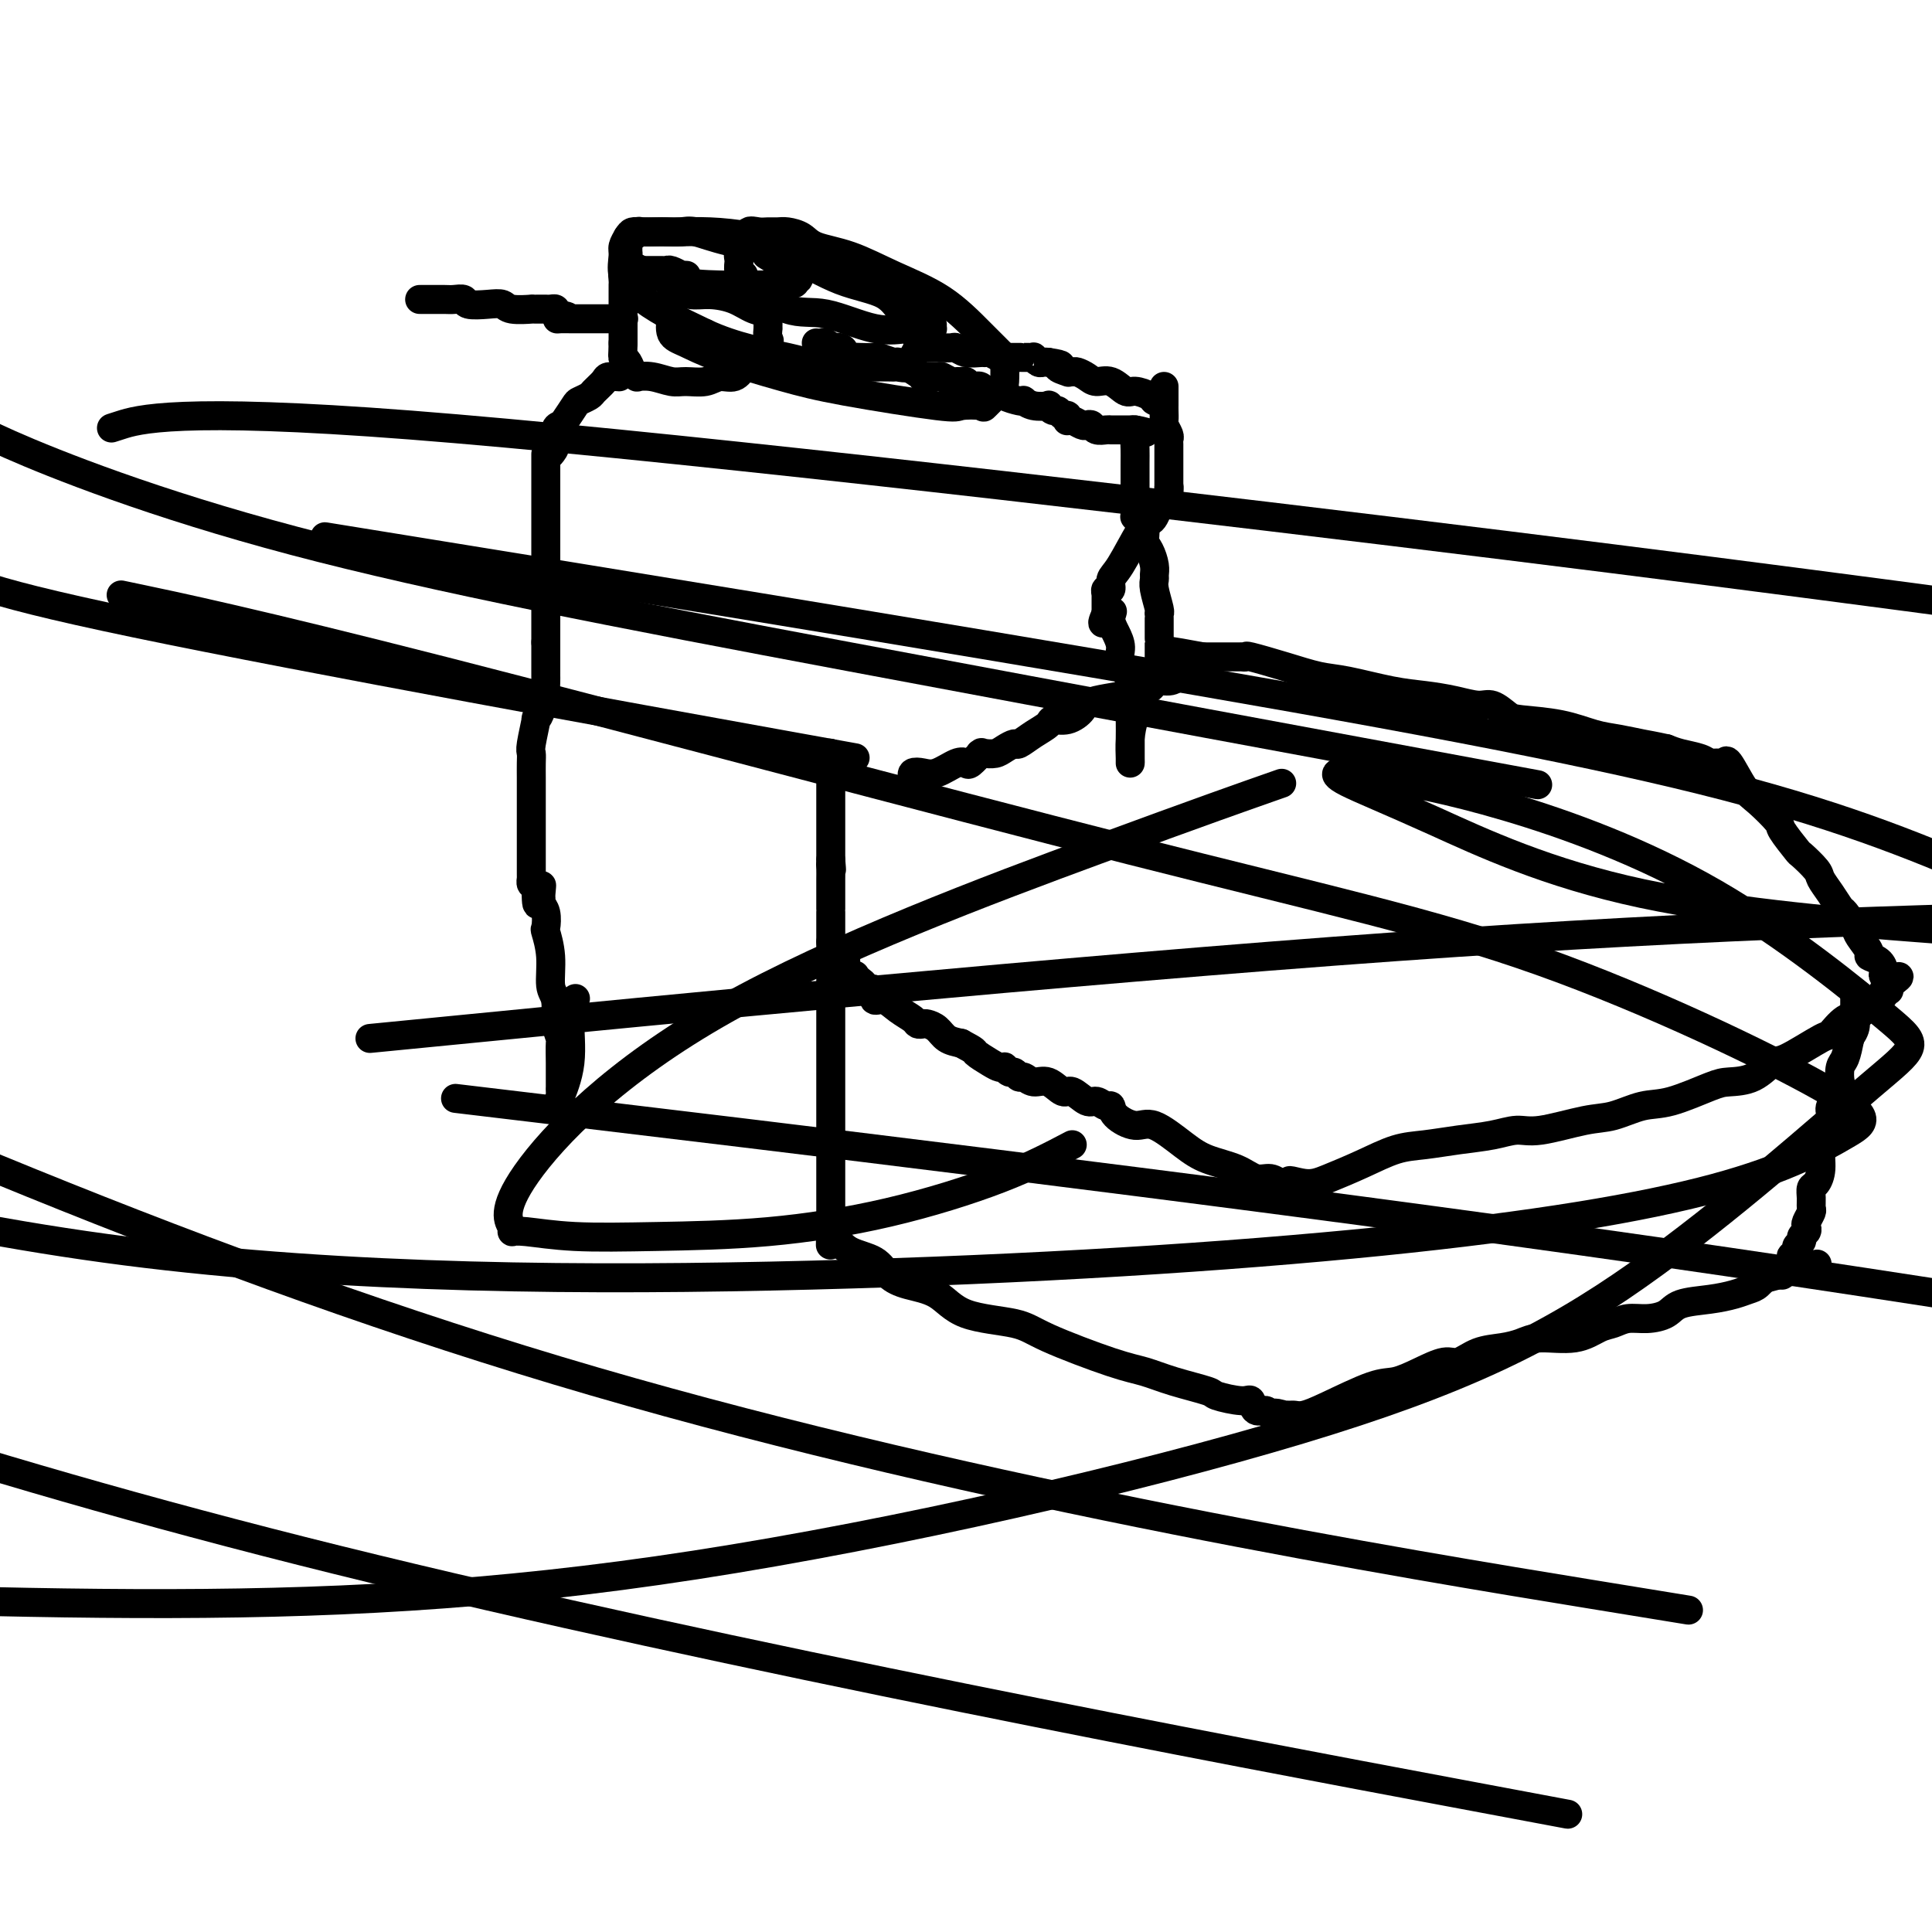
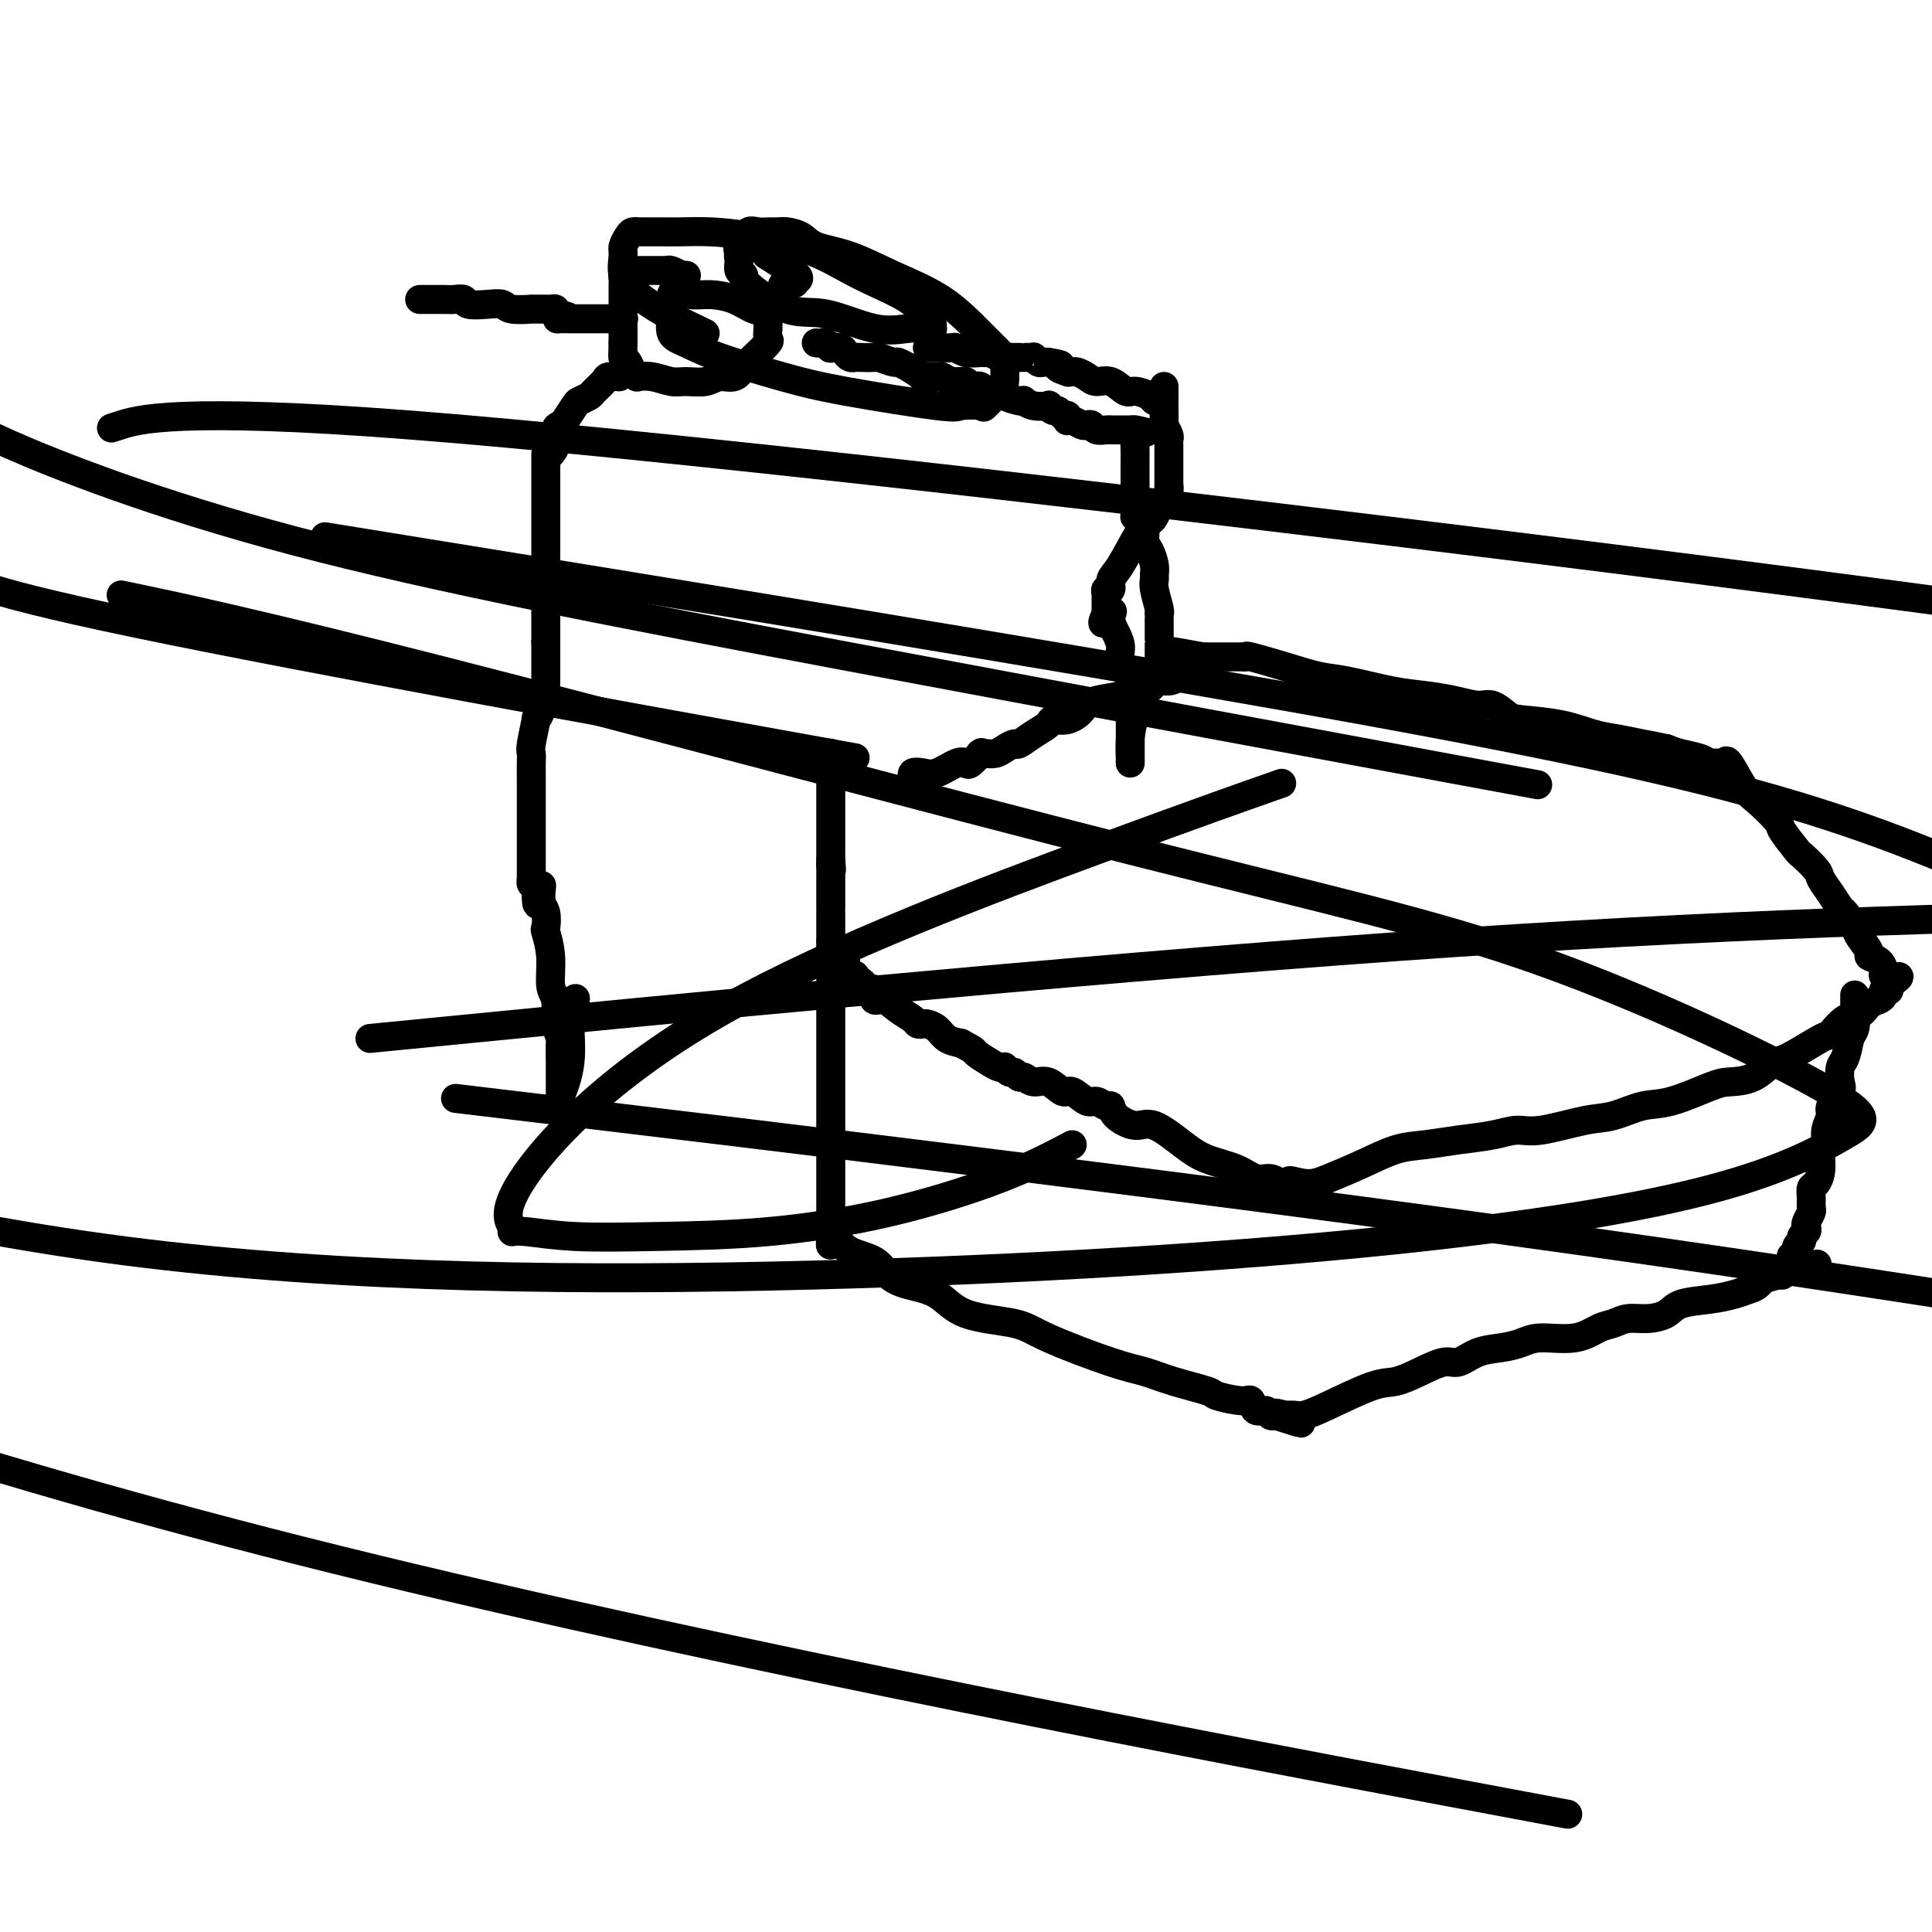
<svg xmlns="http://www.w3.org/2000/svg" viewBox="0 0 400 400" version="1.1">
  <g fill="none" stroke="#000000" stroke-width="6" stroke-linecap="round" stroke-linejoin="round">
    <path d="M170,156c0.309,0.028 0.619,0.056 1,0c0.381,-0.056 0.834,-0.196 1,0c0.166,0.196 0.044,0.729 0,1c-0.044,0.271 -0.012,0.281 0,1c0.012,0.719 0.003,2.146 0,3c-0.003,0.854 -0.001,1.136 0,2c0.001,0.864 0.000,2.312 0,3c-0.000,0.688 -0.000,0.617 0,1c0.000,0.383 0.000,1.220 0,2c-0.000,0.780 -0.000,1.504 0,2c0.000,0.496 0.000,0.766 0,1c-0.000,0.234 -0.000,0.434 0,1c0.000,0.566 0.000,1.499 0,2c-0.000,0.501 -0.000,0.572 0,1c0.000,0.428 0.000,1.214 0,2" />
    <path d="M172,178c0.309,3.588 0.083,1.557 0,1c-0.083,-0.557 -0.022,0.358 0,1c0.022,0.642 0.006,1.009 0,2c-0.006,0.991 -0.002,2.604 0,3c0.002,0.396 0.000,-0.427 0,0c-0.000,0.427 -0.000,2.103 0,3c0.000,0.897 0.000,1.015 0,1c-0.000,-0.015 -0.000,-0.163 0,0c0.000,0.163 0.000,0.636 0,1c-0.000,0.364 -0.000,0.619 0,1c0.000,0.381 0.000,0.890 0,1c-0.000,0.110 -0.000,-0.178 0,0c0.000,0.178 0.000,0.821 0,1c-0.000,0.179 -0.000,-0.106 0,0c0.000,0.106 0.000,0.602 0,1c-0.000,0.398 -0.000,0.699 0,1" />
    <path d="M172,195c-0.003,2.812 -0.012,1.343 0,1c0.012,-0.343 0.045,0.442 0,1c-0.045,0.558 -0.170,0.890 0,1c0.170,0.110 0.633,-0.001 1,0c0.367,0.001 0.637,0.113 1,0c0.363,-0.113 0.819,-0.450 1,0c0.181,0.450 0.086,1.689 0,2c-0.086,0.311 -0.164,-0.306 0,0c0.164,0.306 0.570,1.535 1,2c0.430,0.465 0.885,0.167 1,0c0.115,-0.167 -0.110,-0.202 0,0c0.110,0.202 0.555,0.640 1,1c0.445,0.360 0.888,0.640 1,1c0.112,0.360 -0.108,0.799 0,1c0.108,0.201 0.545,0.165 1,0c0.455,-0.165 0.927,-0.458 1,0c0.073,0.458 -0.254,1.668 0,2c0.254,0.332 1.091,-0.212 2,0c0.909,0.212 1.892,1.181 3,2c1.108,0.819 2.342,1.489 3,2c0.658,0.511 0.742,0.861 1,1c0.258,0.139 0.691,0.065 1,0c0.309,-0.065 0.495,-0.120 1,0c0.505,0.120 1.328,0.417 2,1c0.672,0.583 1.192,1.452 2,2c0.808,0.548 1.904,0.774 3,1" />
    <path d="M199,216c3.310,1.740 2.585,1.589 3,2c0.415,0.411 1.971,1.382 3,2c1.029,0.618 1.533,0.882 2,1c0.467,0.118 0.899,0.088 1,0c0.101,-0.088 -0.128,-0.235 0,0c0.128,0.235 0.614,0.852 1,1c0.386,0.148 0.672,-0.173 1,0c0.328,0.173 0.697,0.839 1,1c0.303,0.161 0.541,-0.183 1,0c0.459,0.183 1.138,0.894 2,1c0.862,0.106 1.907,-0.393 3,0c1.093,0.393 2.233,1.679 3,2c0.767,0.321 1.162,-0.322 2,0c0.838,0.322 2.120,1.608 3,2c0.880,0.392 1.359,-0.111 2,0c0.641,0.111 1.446,0.835 2,1c0.554,0.165 0.857,-0.231 1,0c0.143,0.231 0.125,1.087 1,2c0.875,0.913 2.642,1.882 4,2c1.358,0.118 2.306,-0.616 4,0c1.694,0.616 4.134,2.581 6,4c1.866,1.419 3.158,2.293 5,3c1.842,0.707 4.234,1.247 6,2c1.766,0.753 2.907,1.718 4,2c1.093,0.282 2.138,-0.120 3,0c0.862,0.120 1.540,0.763 2,1c0.460,0.237 0.703,0.068 1,0c0.297,-0.068 0.649,-0.034 1,0" />
    <path d="M267,245c10.682,4.480 3.388,1.180 1,0c-2.388,-1.180 0.130,-0.238 2,0c1.870,0.238 3.092,-0.226 5,-1c1.908,-0.774 4.501,-1.856 7,-3c2.499,-1.144 4.902,-2.349 7,-3c2.098,-0.651 3.890,-0.747 6,-1c2.110,-0.253 4.538,-0.663 7,-1c2.462,-0.337 4.957,-0.600 7,-1c2.043,-0.400 3.634,-0.938 5,-1c1.366,-0.062 2.507,0.350 5,0c2.493,-0.350 6.338,-1.463 9,-2c2.662,-0.537 4.143,-0.497 6,-1c1.857,-0.503 4.092,-1.547 6,-2c1.908,-0.453 3.488,-0.315 6,-1c2.512,-0.685 5.956,-2.194 8,-3c2.044,-0.806 2.688,-0.910 4,-1c1.312,-0.090 3.291,-0.165 5,-1c1.709,-0.835 3.146,-2.431 4,-3c0.854,-0.569 1.125,-0.112 3,-1c1.875,-0.888 5.356,-3.120 7,-4c1.644,-0.880 1.452,-0.407 2,-1c0.548,-0.593 1.835,-2.253 3,-3c1.165,-0.747 2.206,-0.582 3,-1c0.794,-0.418 1.341,-1.419 2,-2c0.659,-0.581 1.430,-0.744 2,-1c0.570,-0.256 0.937,-0.607 1,-1c0.063,-0.393 -0.179,-0.827 0,-1c0.179,-0.173 0.779,-0.085 1,0c0.221,0.085 0.063,0.167 0,0c-0.063,-0.167 -0.032,-0.584 0,-1" />
    <path d="M391,204c4.315,-3.103 1.102,-1.360 0,-1c-1.102,0.360 -0.093,-0.664 0,-1c0.093,-0.336 -0.730,0.014 -1,0c-0.270,-0.014 0.012,-0.392 0,-1c-0.012,-0.608 -0.317,-1.446 -1,-2c-0.683,-0.554 -1.745,-0.825 -2,-1c-0.255,-0.175 0.297,-0.255 0,-1c-0.297,-0.745 -1.444,-2.156 -2,-3c-0.556,-0.844 -0.520,-1.122 -1,-2c-0.480,-0.878 -1.474,-2.355 -2,-3c-0.526,-0.645 -0.583,-0.457 -1,-1c-0.417,-0.543 -1.195,-1.816 -2,-3c-0.805,-1.184 -1.639,-2.279 -2,-3c-0.361,-0.721 -0.251,-1.069 -1,-2c-0.749,-0.931 -2.357,-2.445 -3,-3c-0.643,-0.555 -0.321,-0.151 -1,-1c-0.679,-0.849 -2.361,-2.950 -3,-4c-0.639,-1.050 -0.237,-1.048 -1,-2c-0.763,-0.952 -2.690,-2.858 -4,-4c-1.310,-1.142 -2.001,-1.521 -3,-3c-0.999,-1.479 -2.305,-4.057 -3,-5c-0.695,-0.943 -0.777,-0.252 -1,0c-0.223,0.252 -0.586,0.065 -1,0c-0.414,-0.065 -0.880,-0.006 -1,0c-0.120,0.006 0.106,-0.040 0,0c-0.106,0.040 -0.544,0.165 -1,0c-0.456,-0.165 -0.930,-0.621 -2,-1c-1.070,-0.379 -2.734,-0.680 -4,-1c-1.266,-0.320 -2.133,-0.660 -3,-1" />
    <path d="M345,155c-2.900,-0.638 -3.648,-0.735 -5,-1c-1.352,-0.265 -3.306,-0.700 -5,-1c-1.694,-0.300 -3.129,-0.466 -5,-1c-1.871,-0.534 -4.180,-1.435 -7,-2c-2.820,-0.565 -6.153,-0.795 -8,-1c-1.847,-0.205 -2.207,-0.384 -3,-1c-0.793,-0.616 -2.017,-1.670 -3,-2c-0.983,-0.330 -1.725,0.062 -3,0c-1.275,-0.062 -3.084,-0.579 -5,-1c-1.916,-0.421 -3.941,-0.745 -6,-1c-2.059,-0.255 -4.153,-0.440 -7,-1c-2.847,-0.560 -6.446,-1.495 -9,-2c-2.554,-0.505 -4.061,-0.580 -6,-1c-1.939,-0.420 -4.308,-1.184 -7,-2c-2.692,-0.816 -5.705,-1.683 -7,-2c-1.295,-0.317 -0.872,-0.085 -1,0c-0.128,0.085 -0.808,0.023 -1,0c-0.192,-0.023 0.104,-0.006 0,0c-0.104,0.006 -0.606,0.002 -1,0c-0.394,-0.002 -0.679,-0.000 -1,0c-0.321,0.000 -0.677,0.000 -1,0c-0.323,-0.000 -0.611,-0.000 -1,0c-0.389,0.000 -0.878,0.000 -1,0c-0.122,-0.000 0.122,-0.000 0,0c-0.122,0.000 -0.610,0.000 -1,0c-0.390,-0.000 -0.683,-0.000 -1,0c-0.317,0.000 -0.659,0.000 -1,0" />
    <path d="M249,136c-15.061,-2.823 -4.713,-0.380 -1,1c3.713,1.380 0.790,1.696 -1,2c-1.790,0.304 -2.448,0.595 -3,1c-0.552,0.405 -0.997,0.923 -2,1c-1.003,0.077 -2.564,-0.287 -3,0c-0.436,0.287 0.254,1.225 -2,2c-2.254,0.775 -7.453,1.387 -10,2c-2.547,0.613 -2.442,1.227 -3,2c-0.558,0.773 -1.778,1.703 -3,2c-1.222,0.297 -2.445,-0.040 -3,0c-0.555,0.040 -0.442,0.458 -1,1c-0.558,0.542 -1.787,1.207 -3,2c-1.213,0.793 -2.410,1.715 -3,2c-0.590,0.285 -0.574,-0.067 -1,0c-0.426,0.067 -1.295,0.554 -2,1c-0.705,0.446 -1.247,0.852 -2,1c-0.753,0.148 -1.717,0.038 -2,0c-0.283,-0.038 0.113,-0.003 0,0c-0.113,0.003 -0.737,-0.027 -1,0c-0.263,0.027 -0.166,0.110 0,0c0.166,-0.110 0.400,-0.414 0,0c-0.400,0.414 -1.433,1.547 -2,2c-0.567,0.453 -0.667,0.225 -1,0c-0.333,-0.225 -0.898,-0.449 -2,0c-1.102,0.449 -2.740,1.571 -4,2c-1.260,0.429 -2.142,0.167 -3,0c-0.858,-0.167 -1.693,-0.237 -2,0c-0.307,0.237 -0.088,0.782 0,1c0.088,0.218 0.044,0.109 0,0" />
    <path d="M173,197c-0.423,0.217 -0.845,0.435 -1,1c-0.155,0.565 -0.041,1.478 0,2c0.041,0.522 0.011,0.651 0,1c-0.011,0.349 -0.003,0.916 0,1c0.003,0.084 0.001,-0.314 0,0c-0.001,0.314 -0.000,1.341 0,2c0.000,0.659 0.000,0.949 0,1c-0.000,0.051 -0.000,-0.137 0,0c0.000,0.137 0.000,0.600 0,1c-0.000,0.400 -0.000,0.739 0,1c0.000,0.261 0.000,0.444 0,1c-0.000,0.556 -0.000,1.483 0,2c0.000,0.517 0.000,0.622 0,1c-0.000,0.378 -0.000,1.028 0,2c0.000,0.972 0.000,2.266 0,4c-0.000,1.734 -0.000,3.909 0,5c0.000,1.091 0.000,1.099 0,2c-0.000,0.901 -0.000,2.696 0,4c0.000,1.304 0.000,2.117 0,3c-0.000,0.883 -0.000,1.837 0,3c0.000,1.163 0.000,2.534 0,4c-0.000,1.466 -0.000,3.026 0,4c0.000,0.974 0.000,1.360 0,2c-0.000,0.640 -0.000,1.533 0,2c0.000,0.467 0.000,0.506 0,1c0.000,0.494 -0.000,1.442 0,2c0.000,0.558 0.000,0.727 0,1c0.000,0.273 -0.000,0.650 0,1c0.000,0.350 0.000,0.671 0,1c0.000,0.329 0.000,0.664 0,1" />
    <path d="M172,253c-0.157,8.884 -0.049,3.094 0,1c0.049,-2.094 0.040,-0.493 0,0c-0.040,0.493 -0.111,-0.121 0,0c0.111,0.121 0.404,0.977 1,2c0.596,1.023 1.495,2.211 3,3c1.505,0.789 3.614,1.177 5,2c1.386,0.823 2.047,2.079 3,3c0.953,0.921 2.196,1.507 4,2c1.804,0.493 4.169,0.892 6,2c1.831,1.108 3.128,2.926 6,4c2.872,1.074 7.317,1.404 10,2c2.683,0.596 3.602,1.459 7,3c3.398,1.541 9.274,3.760 13,5c3.726,1.240 5.303,1.499 7,2c1.697,0.501 3.516,1.242 6,2c2.484,0.758 5.634,1.531 7,2c1.366,0.469 0.947,0.632 2,1c1.053,0.368 3.577,0.939 5,1c1.423,0.061 1.743,-0.390 2,0c0.257,0.390 0.450,1.620 1,2c0.550,0.380 1.456,-0.090 2,0c0.544,0.090 0.727,0.740 1,1c0.273,0.260 0.637,0.130 1,0" />
    <path d="M264,293c10.063,3.249 3.221,0.870 1,0c-2.221,-0.870 0.180,-0.232 1,0c0.820,0.232 0.059,0.059 0,0c-0.059,-0.059 0.585,-0.002 1,0c0.415,0.002 0.602,-0.051 1,0c0.398,0.051 1.007,0.204 2,0c0.993,-0.204 2.370,-0.767 5,-2c2.630,-1.233 6.513,-3.138 9,-4c2.487,-0.862 3.577,-0.683 5,-1c1.423,-0.317 3.178,-1.132 5,-2c1.822,-0.868 3.713,-1.790 5,-2c1.287,-0.210 1.972,0.293 3,0c1.028,-0.293 2.399,-1.383 4,-2c1.601,-0.617 3.433,-0.761 5,-1c1.567,-0.239 2.870,-0.575 4,-1c1.130,-0.425 2.087,-0.941 4,-1c1.913,-0.059 4.783,0.339 7,0c2.217,-0.339 3.781,-1.413 5,-2c1.219,-0.587 2.095,-0.686 3,-1c0.905,-0.314 1.840,-0.844 3,-1c1.160,-0.156 2.544,0.060 4,0c1.456,-0.060 2.985,-0.398 4,-1c1.015,-0.602 1.518,-1.470 3,-2c1.482,-0.530 3.945,-0.724 6,-1c2.055,-0.276 3.703,-0.634 5,-1c1.297,-0.366 2.242,-0.739 3,-1c0.758,-0.261 1.330,-0.410 2,-1c0.670,-0.590 1.437,-1.622 2,-2c0.563,-0.378 0.921,-0.102 1,0c0.079,0.102 -0.120,0.029 0,0c0.120,-0.029 0.560,-0.015 1,0" />
    <path d="M368,264c16.100,-4.483 4.352,-1.190 0,0c-4.352,1.190 -1.306,0.278 0,0c1.306,-0.278 0.872,0.079 1,0c0.128,-0.079 0.818,-0.595 1,-1c0.182,-0.405 -0.143,-0.700 0,-1c0.143,-0.300 0.755,-0.605 1,-1c0.245,-0.395 0.122,-0.879 0,-1c-0.122,-0.121 -0.244,0.122 0,0c0.244,-0.122 0.854,-0.610 1,-1c0.146,-0.390 -0.171,-0.682 0,-1c0.171,-0.318 0.829,-0.661 1,-1c0.171,-0.339 -0.147,-0.672 0,-1c0.147,-0.328 0.757,-0.650 1,-1c0.243,-0.350 0.118,-0.726 0,-1c-0.118,-0.274 -0.228,-0.445 0,-1c0.228,-0.555 0.796,-1.496 1,-2c0.204,-0.504 0.045,-0.573 0,-1c-0.045,-0.427 0.025,-1.211 0,-2c-0.025,-0.789 -0.146,-1.582 0,-2c0.146,-0.418 0.560,-0.460 1,-1c0.440,-0.540 0.907,-1.576 1,-3c0.093,-1.424 -0.187,-3.234 0,-4c0.187,-0.766 0.842,-0.488 1,-1c0.158,-0.512 -0.182,-1.812 0,-3c0.182,-1.188 0.885,-2.262 1,-3c0.115,-0.738 -0.359,-1.141 0,-2c0.359,-0.859 1.549,-2.175 2,-3c0.451,-0.825 0.162,-1.159 0,-2c-0.162,-0.841 -0.197,-2.188 0,-3c0.197,-0.812 0.628,-1.089 1,-2c0.372,-0.911 0.686,-2.455 1,-4" />
    <path d="M383,215c1.177,-5.609 0.119,-2.133 0,-1c-0.119,1.133 0.700,-0.079 1,-1c0.300,-0.921 0.080,-1.552 0,-2c-0.080,-0.448 -0.022,-0.712 0,-1c0.022,-0.288 0.006,-0.598 0,-1c-0.006,-0.402 -0.002,-0.896 0,-1c0.002,-0.104 0.000,0.182 0,0c-0.000,-0.182 -0.000,-0.832 0,-1c0.000,-0.168 0.000,0.147 0,0c-0.000,-0.147 -0.000,-0.756 0,-1c0.000,-0.244 0.000,-0.122 0,0" />
    <path d="M113,94c0.000,0.199 0.000,0.398 0,1c0.000,0.602 -0.000,1.607 0,2c0.000,0.393 0.000,0.174 0,1c0.000,0.826 0.000,2.696 0,4c0.000,1.304 0.000,2.042 0,3c0.000,0.958 0.000,2.136 0,3c0.000,0.864 0.000,1.415 0,2c0.000,0.585 0.000,1.204 0,2c0.000,0.796 0.000,1.768 0,2c-0.000,0.232 0.000,-0.275 0,0c0.000,0.275 0.000,1.332 0,2c0.000,0.668 0.000,0.949 0,1c0.000,0.051 0.000,-0.126 0,0c0.000,0.126 0.000,0.555 0,1c0.000,0.445 -0.000,0.906 0,1c0.000,0.094 -0.000,-0.178 0,0c0.000,0.178 -0.000,0.805 0,1c0.000,0.195 -0.000,-0.041 0,0c0.000,0.041 -0.000,0.358 0,1c0.000,0.642 -0.000,1.607 0,2c0.000,0.393 -0.000,0.213 0,1c0.000,0.787 -0.000,2.540 0,3c0.000,0.460 -0.000,-0.371 0,0c0.000,0.371 -0.000,1.946 0,3c0.000,1.054 0.000,1.587 0,2c0.000,0.413 0.000,0.707 0,1" />
    <path d="M113,133c-0.000,6.434 -0.000,3.020 0,2c0.000,-1.020 0.000,0.356 0,1c-0.000,0.644 -0.000,0.558 0,1c0.000,0.442 0.001,1.414 0,2c-0.001,0.586 -0.004,0.786 0,1c0.004,0.214 0.016,0.441 0,1c-0.016,0.559 -0.061,1.451 0,2c0.061,0.549 0.228,0.755 0,1c-0.228,0.245 -0.849,0.528 -1,1c-0.151,0.472 0.170,1.134 0,2c-0.170,0.866 -0.830,1.936 -1,2c-0.170,0.064 0.151,-0.877 0,0c-0.151,0.877 -0.772,3.571 -1,5c-0.228,1.429 -0.061,1.593 0,2c0.061,0.407 0.016,1.057 0,2c-0.016,0.943 -0.004,2.177 0,3c0.004,0.823 0.001,1.233 0,2c-0.001,0.767 -0.000,1.890 0,3c0.000,1.110 0.000,2.205 0,3c-0.000,0.795 -0.000,1.288 0,2c0.000,0.712 0.000,1.644 0,3c-0.000,1.356 -0.000,3.138 0,4c0.000,0.862 0.000,0.804 0,1c-0.000,0.196 -0.001,0.645 0,1c0.001,0.355 0.003,0.617 0,1c-0.003,0.383 -0.011,0.886 0,1c0.011,0.114 0.041,-0.162 0,0c-0.041,0.162 -0.155,0.760 0,1c0.155,0.240 0.577,0.120 1,0" />
    <path d="M111,183c-0.082,7.914 0.714,2.699 1,1c0.286,-1.699 0.063,0.116 0,1c-0.063,0.884 0.035,0.836 0,1c-0.035,0.164 -0.201,0.541 0,1c0.201,0.459 0.771,1.002 1,2c0.229,0.998 0.118,2.453 0,3c-0.118,0.547 -0.241,0.186 0,1c0.241,0.814 0.848,2.804 1,5c0.152,2.196 -0.152,4.600 0,6c0.152,1.400 0.759,1.797 1,3c0.241,1.203 0.117,3.211 0,4c-0.117,0.789 -0.228,0.357 0,1c0.228,0.643 0.793,2.361 1,3c0.207,0.639 0.056,0.199 0,1c-0.056,0.801 -0.015,2.845 0,4c0.015,1.155 0.005,1.422 0,2c-0.005,0.578 -0.003,1.466 0,2c0.003,0.534 0.009,0.713 0,1c-0.009,0.287 -0.031,0.681 0,1c0.031,0.319 0.117,0.561 0,1c-0.117,0.439 -0.437,1.073 0,0c0.437,-1.073 1.633,-3.855 2,-7c0.367,-3.145 -0.093,-6.655 0,-9c0.093,-2.345 0.741,-3.527 1,-4c0.259,-0.473 0.130,-0.236 0,0" />
    <path d="M114,94c0.449,-0.534 0.898,-1.068 1,-2c0.102,-0.932 -0.143,-2.263 0,-3c0.143,-0.737 0.672,-0.880 1,-1c0.328,-0.120 0.454,-0.216 1,-1c0.546,-0.784 1.512,-2.255 2,-3c0.488,-0.745 0.497,-0.764 1,-1c0.503,-0.236 1.501,-0.690 2,-1c0.499,-0.310 0.498,-0.475 1,-1c0.502,-0.525 1.506,-1.409 2,-2c0.494,-0.591 0.479,-0.890 1,-1c0.521,-0.110 1.577,-0.031 2,0c0.423,0.031 0.211,0.016 0,0" />
    <path d="M169,71c0.344,0.030 0.687,0.060 1,0c0.313,-0.060 0.595,-0.209 1,0c0.405,0.209 0.935,0.778 1,1c0.065,0.222 -0.333,0.098 0,0c0.333,-0.098 1.396,-0.170 2,0c0.604,0.170 0.747,0.582 1,1c0.253,0.418 0.615,0.843 1,1c0.385,0.157 0.794,0.046 1,0c0.206,-0.046 0.211,-0.028 1,0c0.789,0.028 2.363,0.064 3,0c0.637,-0.064 0.335,-0.229 1,0c0.665,0.229 2.295,0.854 3,1c0.705,0.146 0.483,-0.185 1,0c0.517,0.185 1.771,0.887 2,1c0.229,0.113 -0.567,-0.363 0,0c0.567,0.363 2.499,1.565 3,2c0.501,0.435 -0.427,0.102 0,0c0.427,-0.102 2.208,0.025 3,0c0.792,-0.025 0.593,-0.204 1,0c0.407,0.204 1.418,0.790 2,1c0.582,0.210 0.733,0.042 1,0c0.267,-0.042 0.649,0.040 1,0c0.351,-0.040 0.671,-0.204 1,0c0.329,0.204 0.665,0.776 1,1c0.335,0.224 0.667,0.099 1,0c0.333,-0.099 0.667,-0.171 1,0c0.333,0.171 0.667,0.586 1,1" />
    <path d="M204,81c5.366,1.548 1.281,0.418 0,0c-1.281,-0.418 0.241,-0.122 1,0c0.759,0.122 0.754,0.071 1,0c0.246,-0.071 0.744,-0.164 1,0c0.256,0.164 0.269,0.583 1,1c0.731,0.417 2.179,0.830 3,1c0.821,0.170 1.014,0.097 1,0c-0.014,-0.097 -0.235,-0.218 0,0c0.235,0.218 0.928,0.775 2,1c1.072,0.225 2.525,0.117 3,0c0.475,-0.117 -0.027,-0.243 0,0c0.027,0.243 0.582,0.853 1,1c0.418,0.147 0.700,-0.171 1,0c0.300,0.171 0.618,0.829 1,1c0.382,0.171 0.827,-0.147 1,0c0.173,0.147 0.074,0.758 0,1c-0.074,0.242 -0.122,0.117 0,0c0.122,-0.117 0.413,-0.224 1,0c0.587,0.224 1.471,0.778 2,1c0.529,0.222 0.705,0.112 1,0c0.295,-0.112 0.709,-0.226 1,0c0.291,0.226 0.458,0.793 1,1c0.542,0.207 1.458,0.056 2,0c0.542,-0.056 0.709,-0.015 1,0c0.291,0.015 0.707,0.004 1,0c0.293,-0.004 0.464,-0.001 1,0c0.536,0.001 1.439,0.000 2,0c0.561,-0.000 0.781,-0.000 1,0" />
    <path d="M235,89c4.796,1.187 1.285,0.154 0,0c-1.285,-0.154 -0.344,0.572 0,1c0.344,0.428 0.092,0.559 0,1c-0.092,0.441 -0.025,1.193 0,2c0.025,0.807 0.007,1.669 0,3c-0.007,1.331 -0.002,3.131 0,4c0.002,0.869 0.000,0.806 0,1c-0.000,0.194 -0.000,0.644 0,1c0.000,0.356 0.000,0.616 0,1c-0.000,0.384 -0.000,0.890 0,1c0.000,0.110 0.000,-0.177 0,0c-0.000,0.177 -0.001,0.817 0,1c0.001,0.183 0.003,-0.092 0,0c-0.003,0.092 -0.011,0.550 0,1c0.011,0.450 0.041,0.890 0,1c-0.041,0.110 -0.155,-0.112 0,0c0.155,0.112 0.577,0.556 1,1" />
    <path d="M236,108c0.091,3.419 -0.182,2.467 0,2c0.182,-0.467 0.819,-0.448 1,0c0.181,0.448 -0.095,1.324 0,2c0.095,0.676 0.560,1.152 1,2c0.440,0.848 0.854,2.070 1,3c0.146,0.930 0.025,1.570 0,2c-0.025,0.430 0.046,0.651 0,1c-0.046,0.349 -0.208,0.827 0,2c0.208,1.173 0.788,3.040 1,4c0.212,0.960 0.057,1.012 0,1c-0.057,-0.012 -0.015,-0.086 0,0c0.015,0.086 0.004,0.334 0,1c-0.004,0.666 -0.001,1.750 0,2c0.001,0.250 0.000,-0.333 0,0c-0.000,0.333 -0.000,1.581 0,2c0.000,0.419 0.000,0.007 0,0c-0.000,-0.007 -0.000,0.389 0,1c0.000,0.611 0.000,1.435 0,2c-0.000,0.565 -0.000,0.870 0,1c0.000,0.130 0.000,0.087 0,0c-0.000,-0.087 -0.000,-0.216 0,0c0.000,0.216 0.000,0.776 0,1c-0.000,0.224 -0.000,0.112 0,0" />
    <path d="M142,57c-0.034,-0.002 -0.068,-0.004 0,0c0.068,0.004 0.239,0.015 0,0c-0.239,-0.015 -0.889,-0.057 -1,0c-0.111,0.057 0.318,0.211 0,0c-0.318,-0.211 -1.384,-0.789 -2,-1c-0.616,-0.211 -0.782,-0.057 -1,0c-0.218,0.057 -0.490,0.015 -1,0c-0.510,-0.015 -1.260,-0.004 -2,0c-0.740,0.004 -1.469,0.001 -2,0c-0.531,-0.001 -0.863,0.000 -1,0c-0.137,-0.000 -0.079,-0.002 0,0c0.079,0.002 0.179,0.007 0,0c-0.179,-0.007 -0.636,-0.028 -1,0c-0.364,0.028 -0.633,0.103 -1,0c-0.367,-0.103 -0.830,-0.386 -1,0c-0.170,0.386 -0.045,1.441 0,2c0.045,0.559 0.012,0.621 0,1c-0.012,0.379 -0.003,1.074 0,2c0.003,0.926 0.001,2.082 0,3c-0.001,0.918 -0.000,1.596 0,2c0.000,0.404 0.000,0.532 0,1c-0.000,0.468 -0.000,1.277 0,2c0.000,0.723 0.000,1.362 0,2" />
    <path d="M129,71c-0.049,2.968 -0.173,2.886 0,3c0.173,0.114 0.643,0.422 1,1c0.357,0.578 0.602,1.427 1,2c0.398,0.573 0.948,0.871 1,1c0.052,0.129 -0.394,0.088 0,0c0.394,-0.088 1.627,-0.224 3,0c1.373,0.224 2.885,0.808 4,1c1.115,0.192 1.832,-0.007 3,0c1.168,0.007 2.787,0.222 4,0c1.213,-0.222 2.021,-0.879 3,-1c0.979,-0.121 2.129,0.295 3,0c0.871,-0.295 1.463,-1.303 2,-2c0.537,-0.697 1.020,-1.085 2,-2c0.980,-0.915 2.459,-2.358 3,-3c0.541,-0.642 0.144,-0.483 0,-1c-0.144,-0.517 -0.036,-1.711 0,-2c0.036,-0.289 0.001,0.327 0,0c-0.001,-0.327 0.031,-1.597 0,-2c-0.031,-0.403 -0.125,0.060 0,0c0.125,-0.060 0.469,-0.642 0,-1c-0.469,-0.358 -1.751,-0.492 -3,-1c-1.249,-0.508 -2.463,-1.390 -4,-2c-1.537,-0.610 -3.395,-0.949 -5,-1c-1.605,-0.051 -2.956,0.185 -4,0c-1.044,-0.185 -1.783,-0.790 -2,-1c-0.217,-0.210 0.086,-0.025 0,0c-0.086,0.025 -0.562,-0.109 -1,0c-0.438,0.109 -0.840,0.460 -1,1c-0.160,0.540 -0.080,1.270 0,2" />
    <path d="M139,63c-0.152,0.845 -0.034,1.458 0,2c0.034,0.542 -0.018,1.015 0,1c0.018,-0.015 0.105,-0.517 0,0c-0.105,0.517 -0.401,2.052 0,3c0.401,0.948 1.498,1.309 3,2c1.502,0.691 3.407,1.712 7,3c3.593,1.288 8.872,2.842 13,4c4.128,1.158 7.103,1.921 13,3c5.897,1.079 14.715,2.475 19,3c4.285,0.525 4.038,0.179 5,0c0.962,-0.179 3.134,-0.191 4,0c0.866,0.191 0.427,0.586 1,0c0.573,-0.586 2.157,-2.154 3,-3c0.843,-0.846 0.945,-0.972 1,-2c0.055,-1.028 0.063,-2.959 0,-4c-0.063,-1.041 -0.197,-1.190 0,-1c0.197,0.190 0.727,0.721 0,0c-0.727,-0.721 -2.709,-2.693 -5,-5c-2.291,-2.307 -4.892,-4.950 -8,-7c-3.108,-2.050 -6.723,-3.506 -10,-5c-3.277,-1.494 -6.215,-3.027 -9,-4c-2.785,-0.973 -5.418,-1.385 -7,-2c-1.582,-0.615 -2.114,-1.432 -3,-2c-0.886,-0.568 -2.126,-0.886 -3,-1c-0.874,-0.114 -1.381,-0.024 -2,0c-0.619,0.024 -1.350,-0.019 -2,0c-0.650,0.019 -1.218,0.099 -2,0c-0.782,-0.099 -1.777,-0.377 -2,0c-0.223,0.377 0.324,1.409 0,2c-0.324,0.591 -1.521,0.740 -2,1c-0.479,0.260 -0.239,0.630 0,1" />
    <path d="M153,52c-0.290,0.964 -0.015,1.373 0,2c0.015,0.627 -0.231,1.471 0,2c0.231,0.529 0.937,0.741 1,1c0.063,0.259 -0.517,0.563 1,2c1.517,1.437 5.131,4.007 8,5c2.869,0.993 4.992,0.410 8,1c3.008,0.590 6.901,2.354 10,3c3.099,0.646 5.405,0.174 7,0c1.595,-0.174 2.481,-0.050 3,0c0.519,0.050 0.673,0.027 1,0c0.327,-0.027 0.827,-0.057 1,0c0.173,0.057 0.020,0.201 0,0c-0.020,-0.201 0.094,-0.746 0,-1c-0.094,-0.254 -0.395,-0.218 -1,-1c-0.605,-0.782 -1.514,-2.381 -4,-4c-2.486,-1.619 -6.549,-3.257 -10,-5c-3.451,-1.743 -6.290,-3.591 -10,-5c-3.710,-1.409 -8.291,-2.377 -12,-3c-3.709,-0.623 -6.544,-0.899 -9,-1c-2.456,-0.101 -4.532,-0.028 -6,0c-1.468,0.028 -2.330,0.009 -4,0c-1.670,-0.009 -4.150,-0.010 -5,0c-0.850,0.010 -0.070,0.031 0,0c0.070,-0.031 -0.572,-0.116 -1,0c-0.428,0.116 -0.644,0.431 -1,1c-0.356,0.569 -0.853,1.390 -1,2c-0.147,0.610 0.057,1.009 0,2c-0.057,0.991 -0.376,2.575 0,4c0.376,1.425 1.447,2.691 3,4c1.553,1.309 3.586,2.660 6,4c2.414,1.340 5.207,2.670 8,4" />
-     <path d="M146,69c6.064,2.867 12.723,4.036 17,5c4.277,0.964 6.172,1.724 9,2c2.828,0.276 6.589,0.068 9,0c2.411,-0.068 3.473,0.004 4,0c0.527,-0.004 0.519,-0.083 1,0c0.481,0.083 1.452,0.327 2,0c0.548,-0.327 0.674,-1.226 1,-2c0.326,-0.774 0.854,-1.422 1,-2c0.146,-0.578 -0.088,-1.086 0,-2c0.088,-0.914 0.497,-2.233 0,-3c-0.497,-0.767 -1.902,-0.982 -3,-2c-1.098,-1.018 -1.890,-2.841 -4,-4c-2.110,-1.159 -5.537,-1.656 -9,-3c-3.463,-1.344 -6.962,-3.537 -11,-5c-4.038,-1.463 -8.614,-2.196 -12,-3c-3.386,-0.804 -5.583,-1.679 -7,-2c-1.417,-0.321 -2.053,-0.087 -3,0c-0.947,0.087 -2.204,0.027 -3,0c-0.796,-0.027 -1.131,-0.022 -2,0c-0.869,0.022 -2.271,0.060 -3,0c-0.729,-0.060 -0.784,-0.220 -1,0c-0.216,0.220 -0.593,0.818 -1,1c-0.407,0.182 -0.843,-0.052 -1,0c-0.157,0.052 -0.034,0.388 0,1c0.034,0.612 -0.020,1.499 0,2c0.020,0.501 0.115,0.618 0,1c-0.115,0.382 -0.440,1.031 1,2c1.440,0.969 4.644,2.260 8,3c3.356,0.740 6.865,0.930 10,1c3.135,0.070 5.896,0.020 8,0c2.104,-0.020 3.552,-0.010 5,0" />
    <path d="M162,59c3.959,-0.084 2.356,-0.795 2,-1c-0.356,-0.205 0.534,0.095 1,0c0.466,-0.095 0.506,-0.586 0,-1c-0.506,-0.414 -1.558,-0.750 -2,-1c-0.442,-0.250 -0.273,-0.413 -1,-1c-0.727,-0.587 -2.351,-1.596 -3,-2c-0.649,-0.404 -0.325,-0.202 0,0" />
    <path d="M87,62c-0.104,0.000 -0.208,0.000 0,0c0.208,-0.000 0.729,-0.001 1,0c0.271,0.001 0.294,0.004 1,0c0.706,-0.004 2.096,-0.015 3,0c0.904,0.015 1.321,0.056 2,0c0.679,-0.056 1.621,-0.207 2,0c0.379,0.207 0.194,0.774 1,1c0.806,0.226 2.603,0.113 4,0c1.397,-0.113 2.395,-0.227 3,0c0.605,0.227 0.817,0.793 2,1c1.183,0.207 3.335,0.055 4,0c0.665,-0.055 -0.159,-0.015 0,0c0.159,0.015 1.300,0.003 2,0c0.700,-0.003 0.958,0.002 1,0c0.042,-0.002 -0.133,-0.011 0,0c0.133,0.011 0.574,0.041 1,0c0.426,-0.041 0.836,-0.155 1,0c0.164,0.155 0.082,0.577 0,1" />
    <path d="M115,65c4.587,0.691 2.056,0.917 1,1c-1.056,0.083 -0.635,0.022 0,0c0.635,-0.022 1.484,-0.006 2,0c0.516,0.006 0.698,0.002 1,0c0.302,-0.002 0.725,-0.000 1,0c0.275,0.000 0.402,0.000 1,0c0.598,-0.000 1.667,-0.000 2,0c0.333,0.000 -0.071,0.000 0,0c0.071,-0.000 0.615,-0.000 1,0c0.385,0.000 0.610,0.000 1,0c0.390,-0.000 0.945,-0.000 1,0c0.055,0.000 -0.391,0.000 0,0c0.391,-0.000 1.620,-0.000 2,0c0.380,0.000 -0.090,0.000 0,0c0.090,-0.000 0.740,-0.000 1,0c0.260,0.000 0.130,0.000 0,0" />
    <path d="M192,72c0.344,0.000 0.687,0.000 1,0c0.313,-0.000 0.594,-0.001 1,0c0.406,0.001 0.937,0.004 1,0c0.063,-0.004 -0.340,-0.015 0,0c0.340,0.015 1.425,0.057 2,0c0.575,-0.057 0.639,-0.212 1,0c0.361,0.212 1.017,0.793 2,1c0.983,0.207 2.292,0.041 3,0c0.708,-0.041 0.813,0.041 1,0c0.187,-0.041 0.454,-0.207 1,0c0.546,0.207 1.371,0.788 2,1c0.629,0.212 1.061,0.057 1,0c-0.061,-0.057 -0.616,-0.015 0,0c0.616,0.015 2.404,0.004 3,0c0.596,-0.004 0.001,-0.002 0,0c-0.001,0.002 0.591,0.004 1,0c0.409,-0.004 0.634,-0.015 1,0c0.366,0.015 0.871,0.057 1,0c0.129,-0.057 -0.120,-0.211 0,0c0.120,0.211 0.609,0.788 1,1c0.391,0.212 0.683,0.061 1,0c0.317,-0.061 0.658,-0.030 1,0" />
    <path d="M217,75c4.195,0.630 2.184,0.704 2,1c-0.184,0.296 1.459,0.814 2,1c0.541,0.186 -0.022,0.040 0,0c0.022,-0.040 0.627,0.026 1,0c0.373,-0.026 0.513,-0.143 1,0c0.487,0.143 1.323,0.545 2,1c0.677,0.455 1.197,0.962 2,1c0.803,0.038 1.888,-0.392 3,0c1.112,0.392 2.249,1.608 3,2c0.751,0.392 1.116,-0.039 2,0c0.884,0.039 2.289,0.546 3,1c0.711,0.454 0.730,0.853 1,1c0.270,0.147 0.791,0.042 1,0c0.209,-0.042 0.104,-0.021 0,0" />
    <path d="M241,80c-0.000,0.447 -0.000,0.894 0,1c0.000,0.106 0.000,-0.130 0,0c-0.000,0.130 -0.000,0.625 0,1c0.000,0.375 0.000,0.629 0,1c-0.000,0.371 -0.001,0.858 0,1c0.001,0.142 0.004,-0.060 0,0c-0.004,0.060 -0.015,0.383 0,1c0.015,0.617 0.057,1.526 0,2c-0.057,0.474 -0.211,0.511 0,1c0.211,0.489 0.789,1.430 1,2c0.211,0.570 0.057,0.770 0,1c-0.057,0.230 -0.015,0.492 0,1c0.015,0.508 0.004,1.264 0,2c-0.004,0.736 -0.001,1.454 0,2c0.001,0.546 0.000,0.920 0,1c-0.000,0.080 -0.000,-0.132 0,0c0.000,0.132 0.000,0.610 0,1c-0.000,0.390 -0.000,0.692 0,1c0.000,0.308 0.000,0.621 0,1c-0.000,0.379 -0.000,0.822 0,1c0.000,0.178 0.000,0.089 0,0" />
    <path d="M242,101c0.142,3.218 -0.004,0.764 0,0c0.004,-0.764 0.156,0.163 0,1c-0.156,0.837 -0.620,1.584 -1,2c-0.380,0.416 -0.675,0.499 -1,1c-0.325,0.501 -0.680,1.418 -1,2c-0.320,0.582 -0.607,0.829 -1,1c-0.393,0.171 -0.894,0.265 -2,2c-1.106,1.735 -2.818,5.110 -4,7c-1.182,1.890 -1.833,2.297 -2,3c-0.167,0.703 0.151,1.704 0,2c-0.151,0.296 -0.773,-0.114 -1,0c-0.227,0.114 -0.061,0.751 0,1c0.061,0.249 0.016,0.108 0,0c-0.016,-0.108 -0.004,-0.184 0,0c0.004,0.184 0.001,0.627 0,1c-0.001,0.373 -0.000,0.677 0,1c0.000,0.323 0.000,0.664 0,1c-0.000,0.336 -0.000,0.668 0,1" />
    <path d="M229,127c-1.773,4.000 0.293,0.999 1,0c0.707,-0.999 0.053,0.003 0,1c-0.053,0.997 0.493,1.988 1,3c0.507,1.012 0.973,2.044 1,3c0.027,0.956 -0.385,1.835 0,3c0.385,1.165 1.567,2.615 2,4c0.433,1.385 0.116,2.703 0,4c-0.116,1.297 -0.031,2.572 0,4c0.031,1.428 0.008,3.010 0,4c-0.008,0.990 -0.002,1.390 0,2c0.002,0.610 0.001,1.431 0,2c-0.001,0.569 -0.001,0.887 0,1c0.001,0.113 0.002,0.021 0,0c-0.002,-0.021 -0.007,0.028 0,0c0.007,-0.028 0.027,-0.135 0,-1c-0.027,-0.865 -0.100,-2.490 0,-4c0.100,-1.510 0.373,-2.907 1,-5c0.627,-2.093 1.608,-4.884 2,-6c0.392,-1.116 0.196,-0.558 0,0" />
    <path d="M222,237c-4.338,2.280 -8.677,4.559 -15,7c-6.323,2.441 -14.632,5.043 -23,7c-8.368,1.957 -16.797,3.271 -25,4c-8.203,0.729 -16.181,0.875 -23,1c-6.819,0.125 -12.480,0.229 -17,0c-4.520,-0.229 -7.899,-0.789 -10,-1c-2.101,-0.211 -2.924,-0.071 -3,0c-0.076,0.071 0.596,0.074 0,-1c-0.596,-1.074 -2.461,-3.224 3,-11c5.461,-7.776 18.247,-21.177 41,-34c22.753,-12.823 55.472,-25.068 77,-33c21.528,-7.932 31.865,-11.552 36,-13c4.135,-1.448 2.067,-0.724 0,0" />
-     <path d="M329,330c17.844,2.911 35.689,5.822 0,0c-35.689,-5.822 -124.911,-20.378 -206,-44c-81.089,-23.622 -154.044,-56.311 -227,-89" />
    <path d="M85,114c-15.369,-2.488 -30.738,-4.976 0,0c30.738,4.976 107.583,17.417 163,27c55.417,9.583 89.405,16.310 114,23c24.595,6.690 39.798,13.345 55,20" />
-     <path d="M396,192c5.178,0.398 10.357,0.797 0,0c-10.357,-0.797 -36.248,-2.788 -56,-7c-19.752,-4.212 -33.364,-10.644 -43,-15c-9.636,-4.356 -15.296,-6.634 -18,-8c-2.704,-1.366 -2.452,-1.819 -2,-2c0.452,-0.181 1.103,-0.090 2,0c0.897,0.090 2.040,0.179 7,1c4.960,0.821 13.739,2.373 26,6c12.261,3.627 28.006,9.330 43,18c14.994,8.670 29.238,20.306 36,26c6.762,5.694 6.040,5.445 -4,14c-10.040,8.555 -29.400,25.914 -48,39c-18.600,13.086 -36.439,21.899 -70,32c-33.561,10.101 -82.843,21.489 -125,28c-42.157,6.511 -77.188,8.146 -116,8c-38.812,-0.146 -81.406,-2.073 -124,-4" />
    <path d="M97,213c-17.689,1.733 -35.378,3.467 0,0c35.378,-3.467 123.822,-12.133 192,-17c68.178,-4.867 116.089,-5.933 164,-7" />
    <path d="M305,160c11.585,2.144 23.171,4.287 0,0c-23.171,-4.287 -81.097,-15.005 -129,-24c-47.903,-8.995 -85.781,-16.268 -115,-24c-29.219,-7.732 -49.777,-15.923 -59,-20c-9.223,-4.077 -7.112,-4.038 -5,-4" />
    <path d="M25,88c-1.667,0.536 -3.333,1.071 0,0c3.333,-1.071 11.667,-3.750 60,0c48.333,3.750 136.667,13.929 203,22c66.333,8.071 110.667,14.036 155,20" />
    <path d="M161,154c13.911,2.511 27.822,5.022 0,0c-27.822,-5.022 -97.378,-17.578 -133,-25c-35.622,-7.422 -37.311,-9.711 -39,-12" />
    <path d="M29,124c-3.396,-0.711 -6.791,-1.422 0,0c6.791,1.422 23.770,4.976 63,15c39.230,10.024 100.712,26.518 142,37c41.288,10.482 62.381,14.951 85,23c22.619,8.049 46.762,19.677 58,26c11.238,6.323 9.571,7.340 5,10c-4.571,2.660 -12.045,6.964 -27,11c-14.955,4.036 -37.390,7.803 -69,11c-31.610,3.197 -72.395,5.822 -118,7c-45.605,1.178 -96.030,0.908 -142,-5c-45.970,-5.908 -87.485,-17.454 -129,-29" />
    <path d="M116,230c-18.800,-2.244 -37.600,-4.489 0,0c37.600,4.489 131.600,15.711 212,27c80.400,11.289 147.200,22.644 214,34" />
    <path d="M300,371c21.311,4.000 42.622,8.000 0,0c-42.622,-8.000 -149.178,-28.000 -230,-48c-80.822,-20.000 -135.911,-40.000 -191,-60" />
  </g>
</svg>